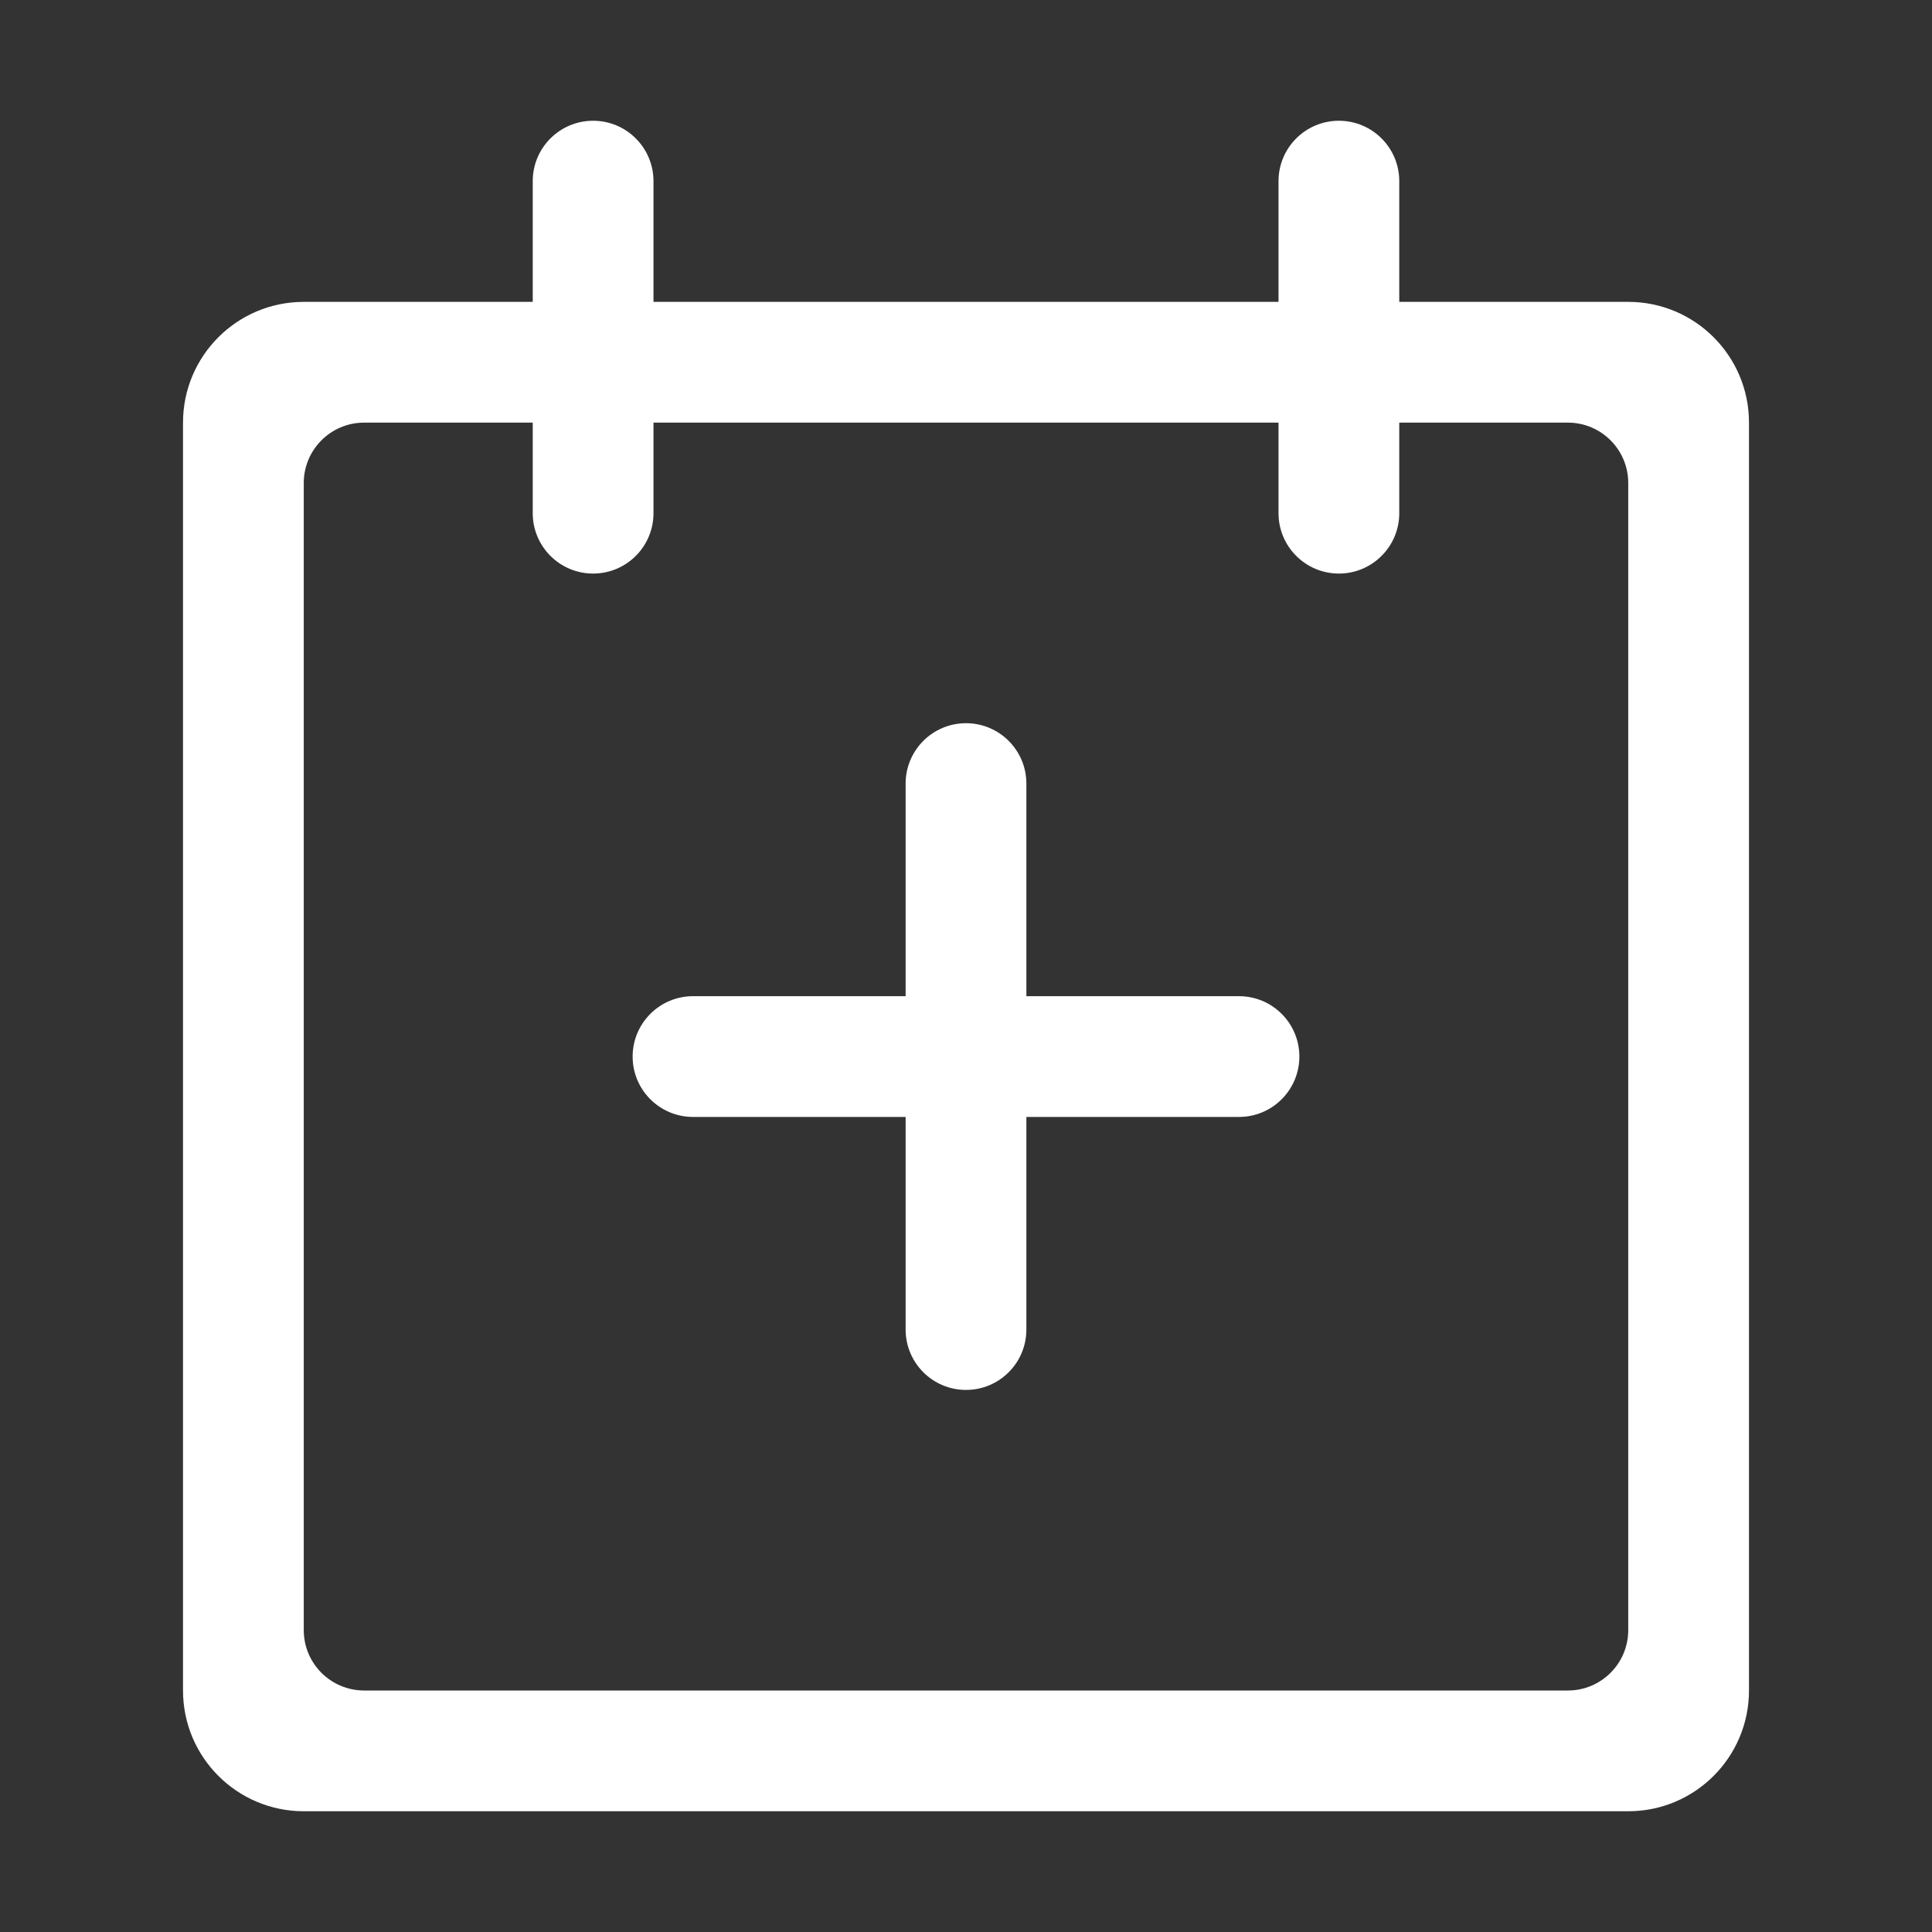
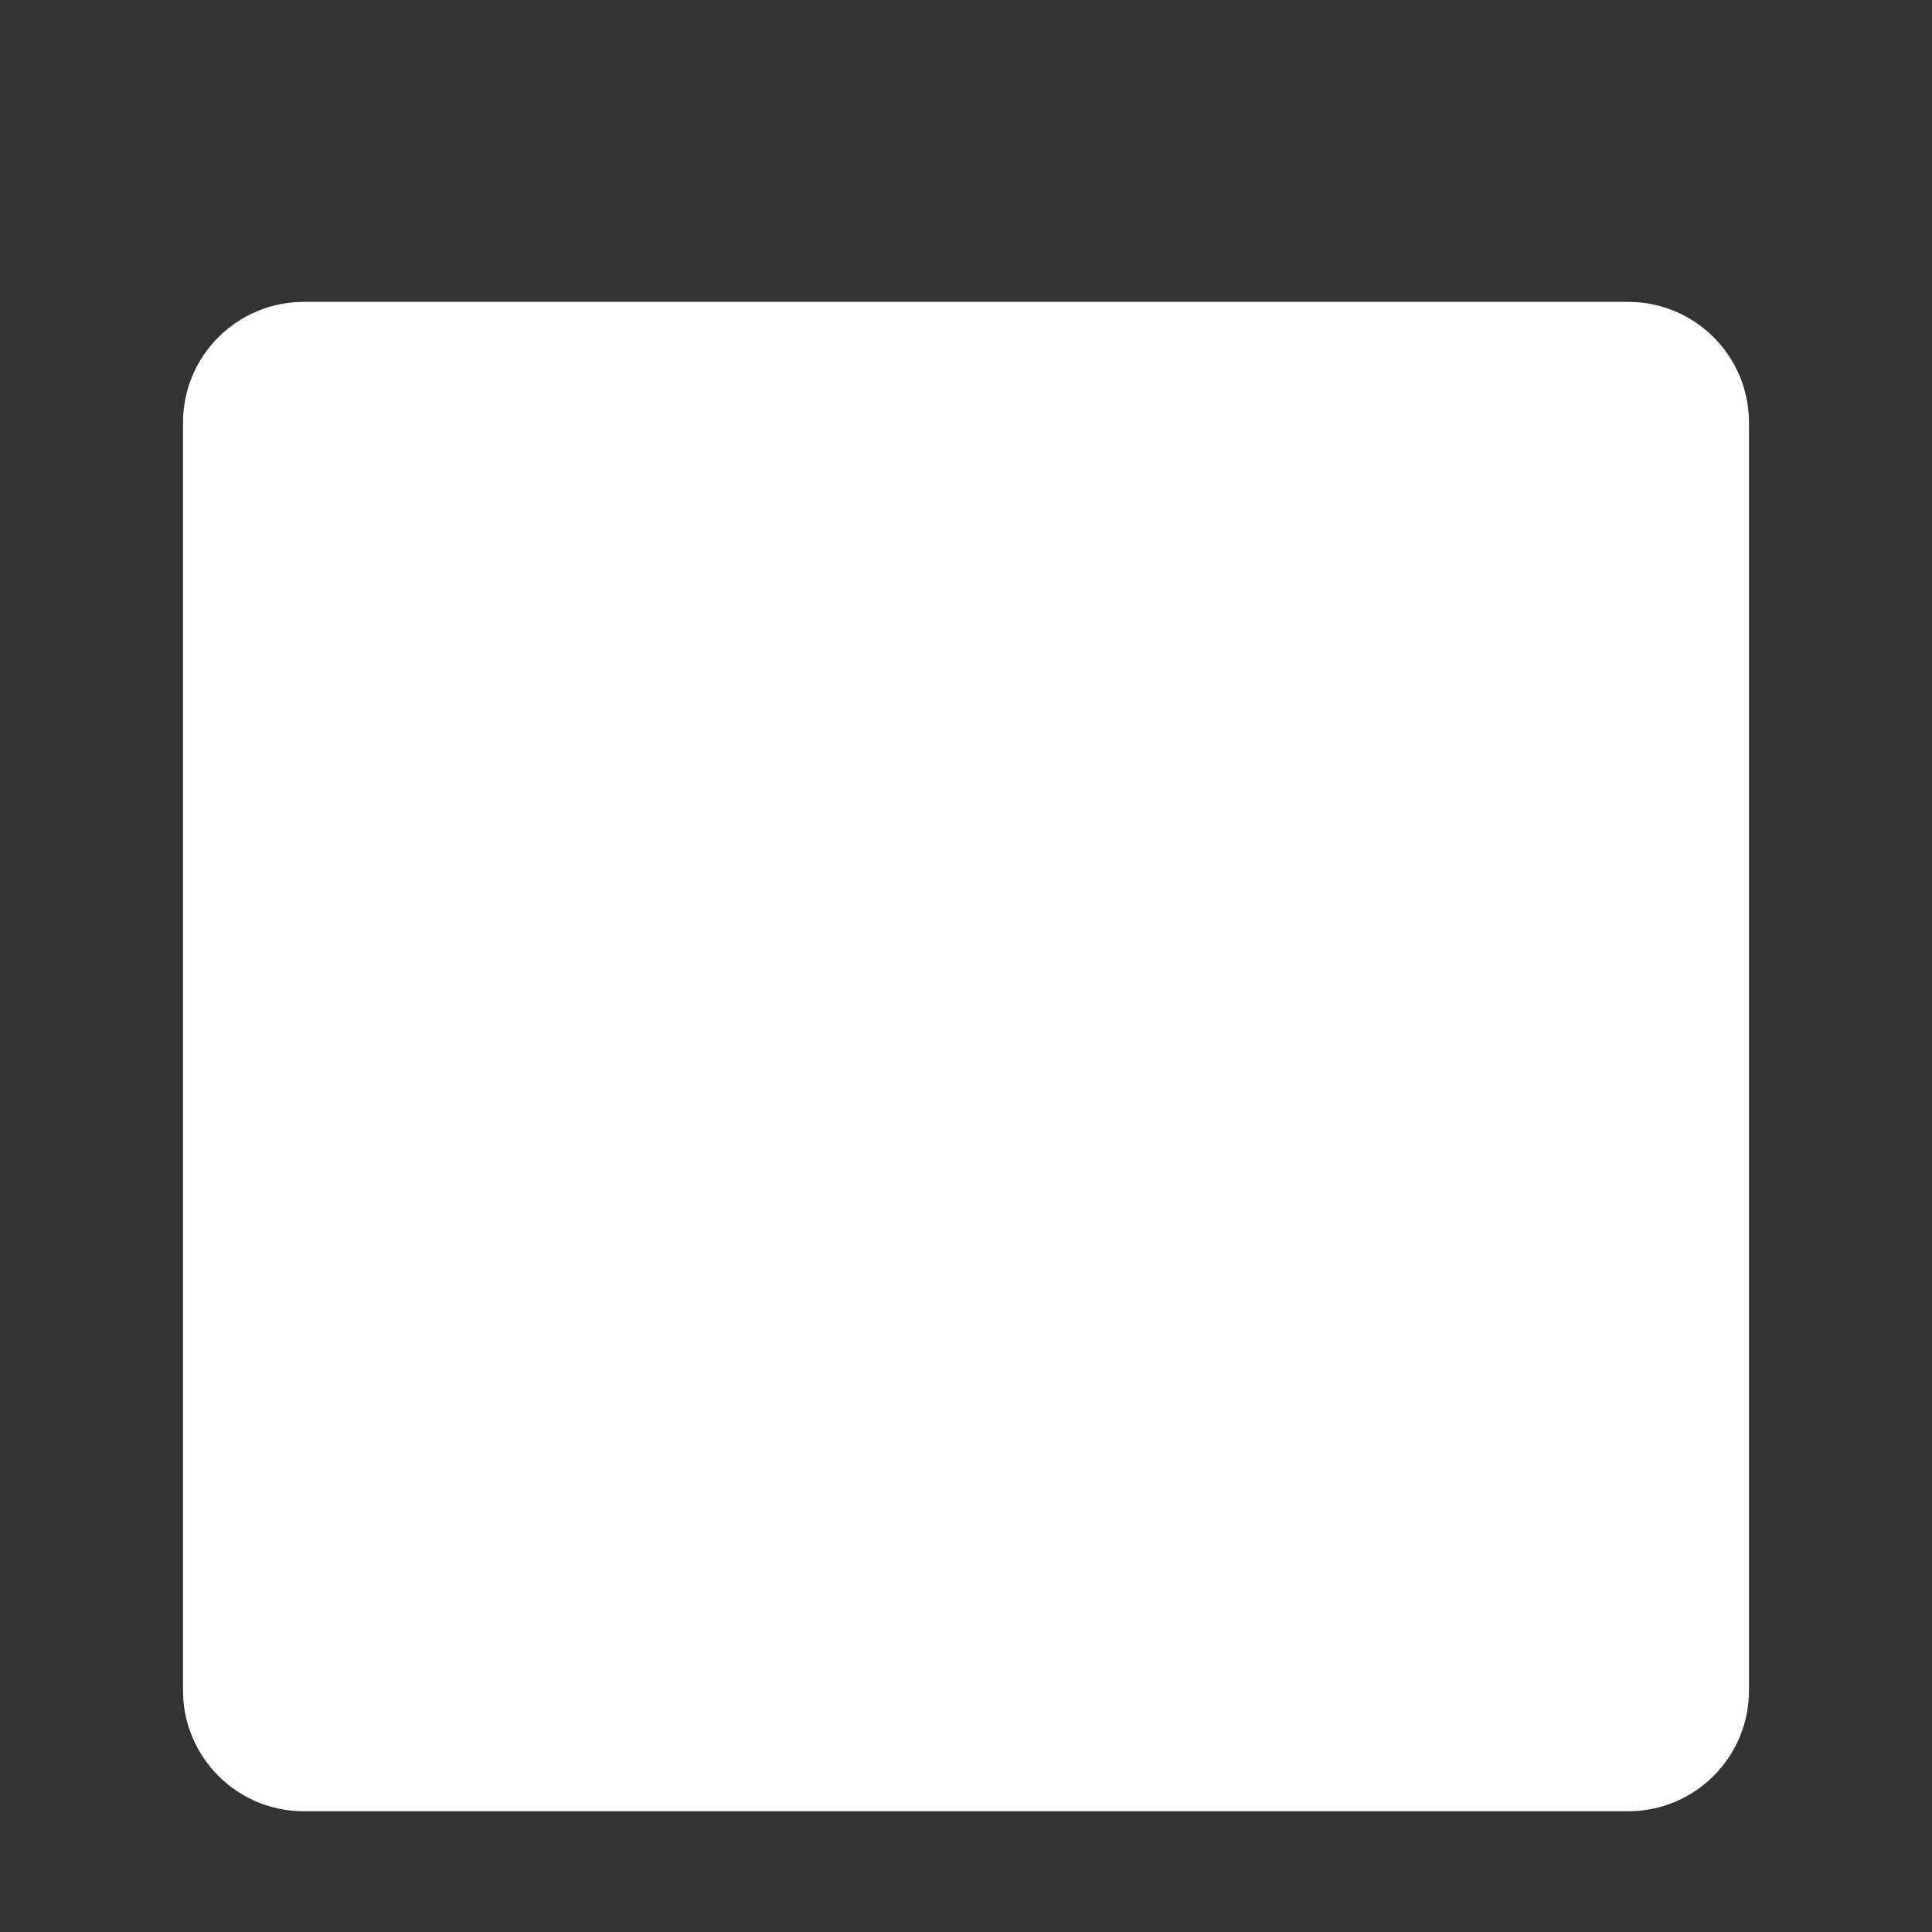
<svg xmlns="http://www.w3.org/2000/svg" t="1690982192448" class="icon" viewBox="0 0 1024 1024" version="1.1" p-id="3505" width="200" height="200">
  <rect x="0" y="0" width="1024" height="1024" fill="#333333" stroke="none" />
-   <path d="M863 160H161c-35.35 0-64 28.65-64 64v672c0 35.35 28.65 64 64 64h702c35.35 0 64-28.65 64-64V224c0-35.35-28.65-64-64-64z m0 704c0 17.67-14.33 32-32 32H193c-17.67 0-32-14.33-32-32V256c0-17.67 14.33-32 32-32h638c17.67 0 32 14.33 32 32v608z" p-id="3506" fill="#ffffff" />
-   <path d="M709.64 304c-17.67 0-32-14.33-32-32V96c0-17.67 14.33-32 32-32s32 14.33 32 32v176c0 17.67-14.33 32-32 32zM314.36 304c-17.67 0-32-14.33-32-32V96c0-17.67 14.33-32 32-32s32 14.33 32 32v176c0 17.67-14.32 32-32 32zM656.69 528H544V415.31c0-17.67-14.33-32-32-32s-32 14.33-32 32V528H367.31c-17.67 0-32 14.33-32 32s14.33 32 32 32H480v112.69c0 17.67 14.33 32 32 32s32-14.33 32-32V592h112.69c17.67 0 32-14.33 32-32s-14.32-32-32-32z" p-id="3507" fill="#ffffff" />
+   <path d="M863 160H161c-35.35 0-64 28.65-64 64v672c0 35.35 28.65 64 64 64h702c35.35 0 64-28.65 64-64V224c0-35.35-28.65-64-64-64z c0 17.67-14.33 32-32 32H193c-17.67 0-32-14.33-32-32V256c0-17.67 14.33-32 32-32h638c17.67 0 32 14.33 32 32v608z" p-id="3506" fill="#ffffff" />
</svg>